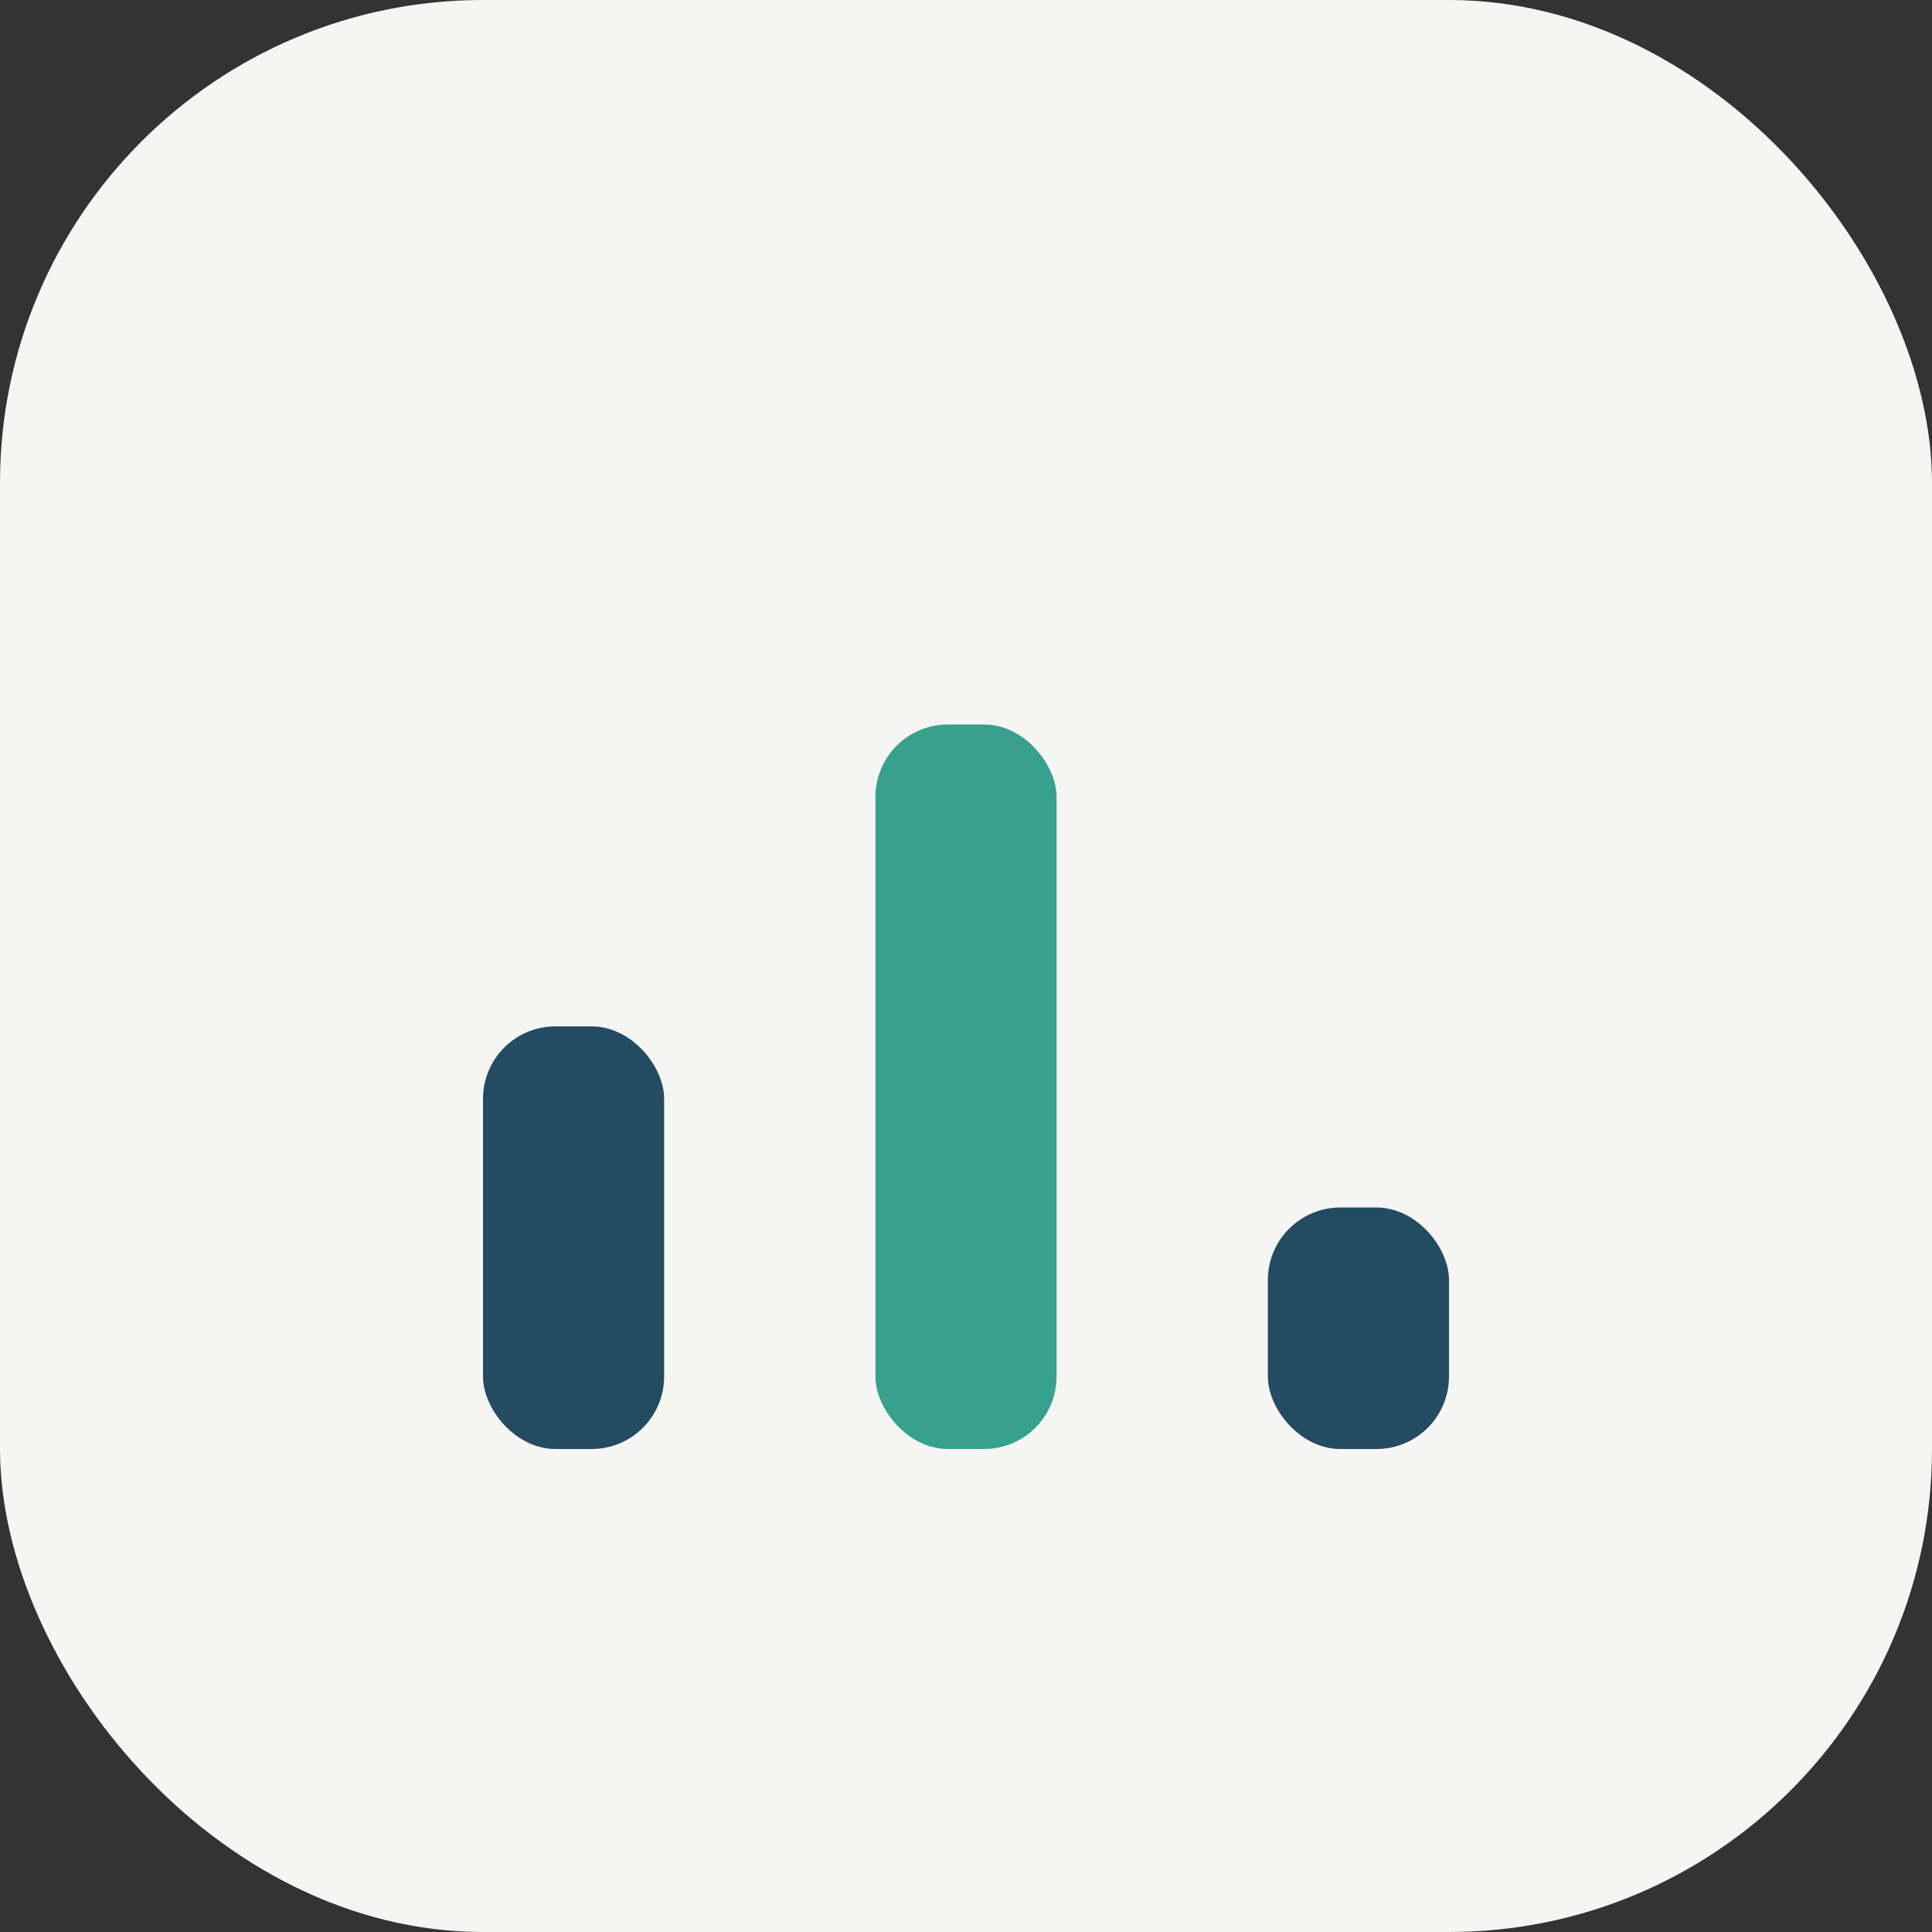
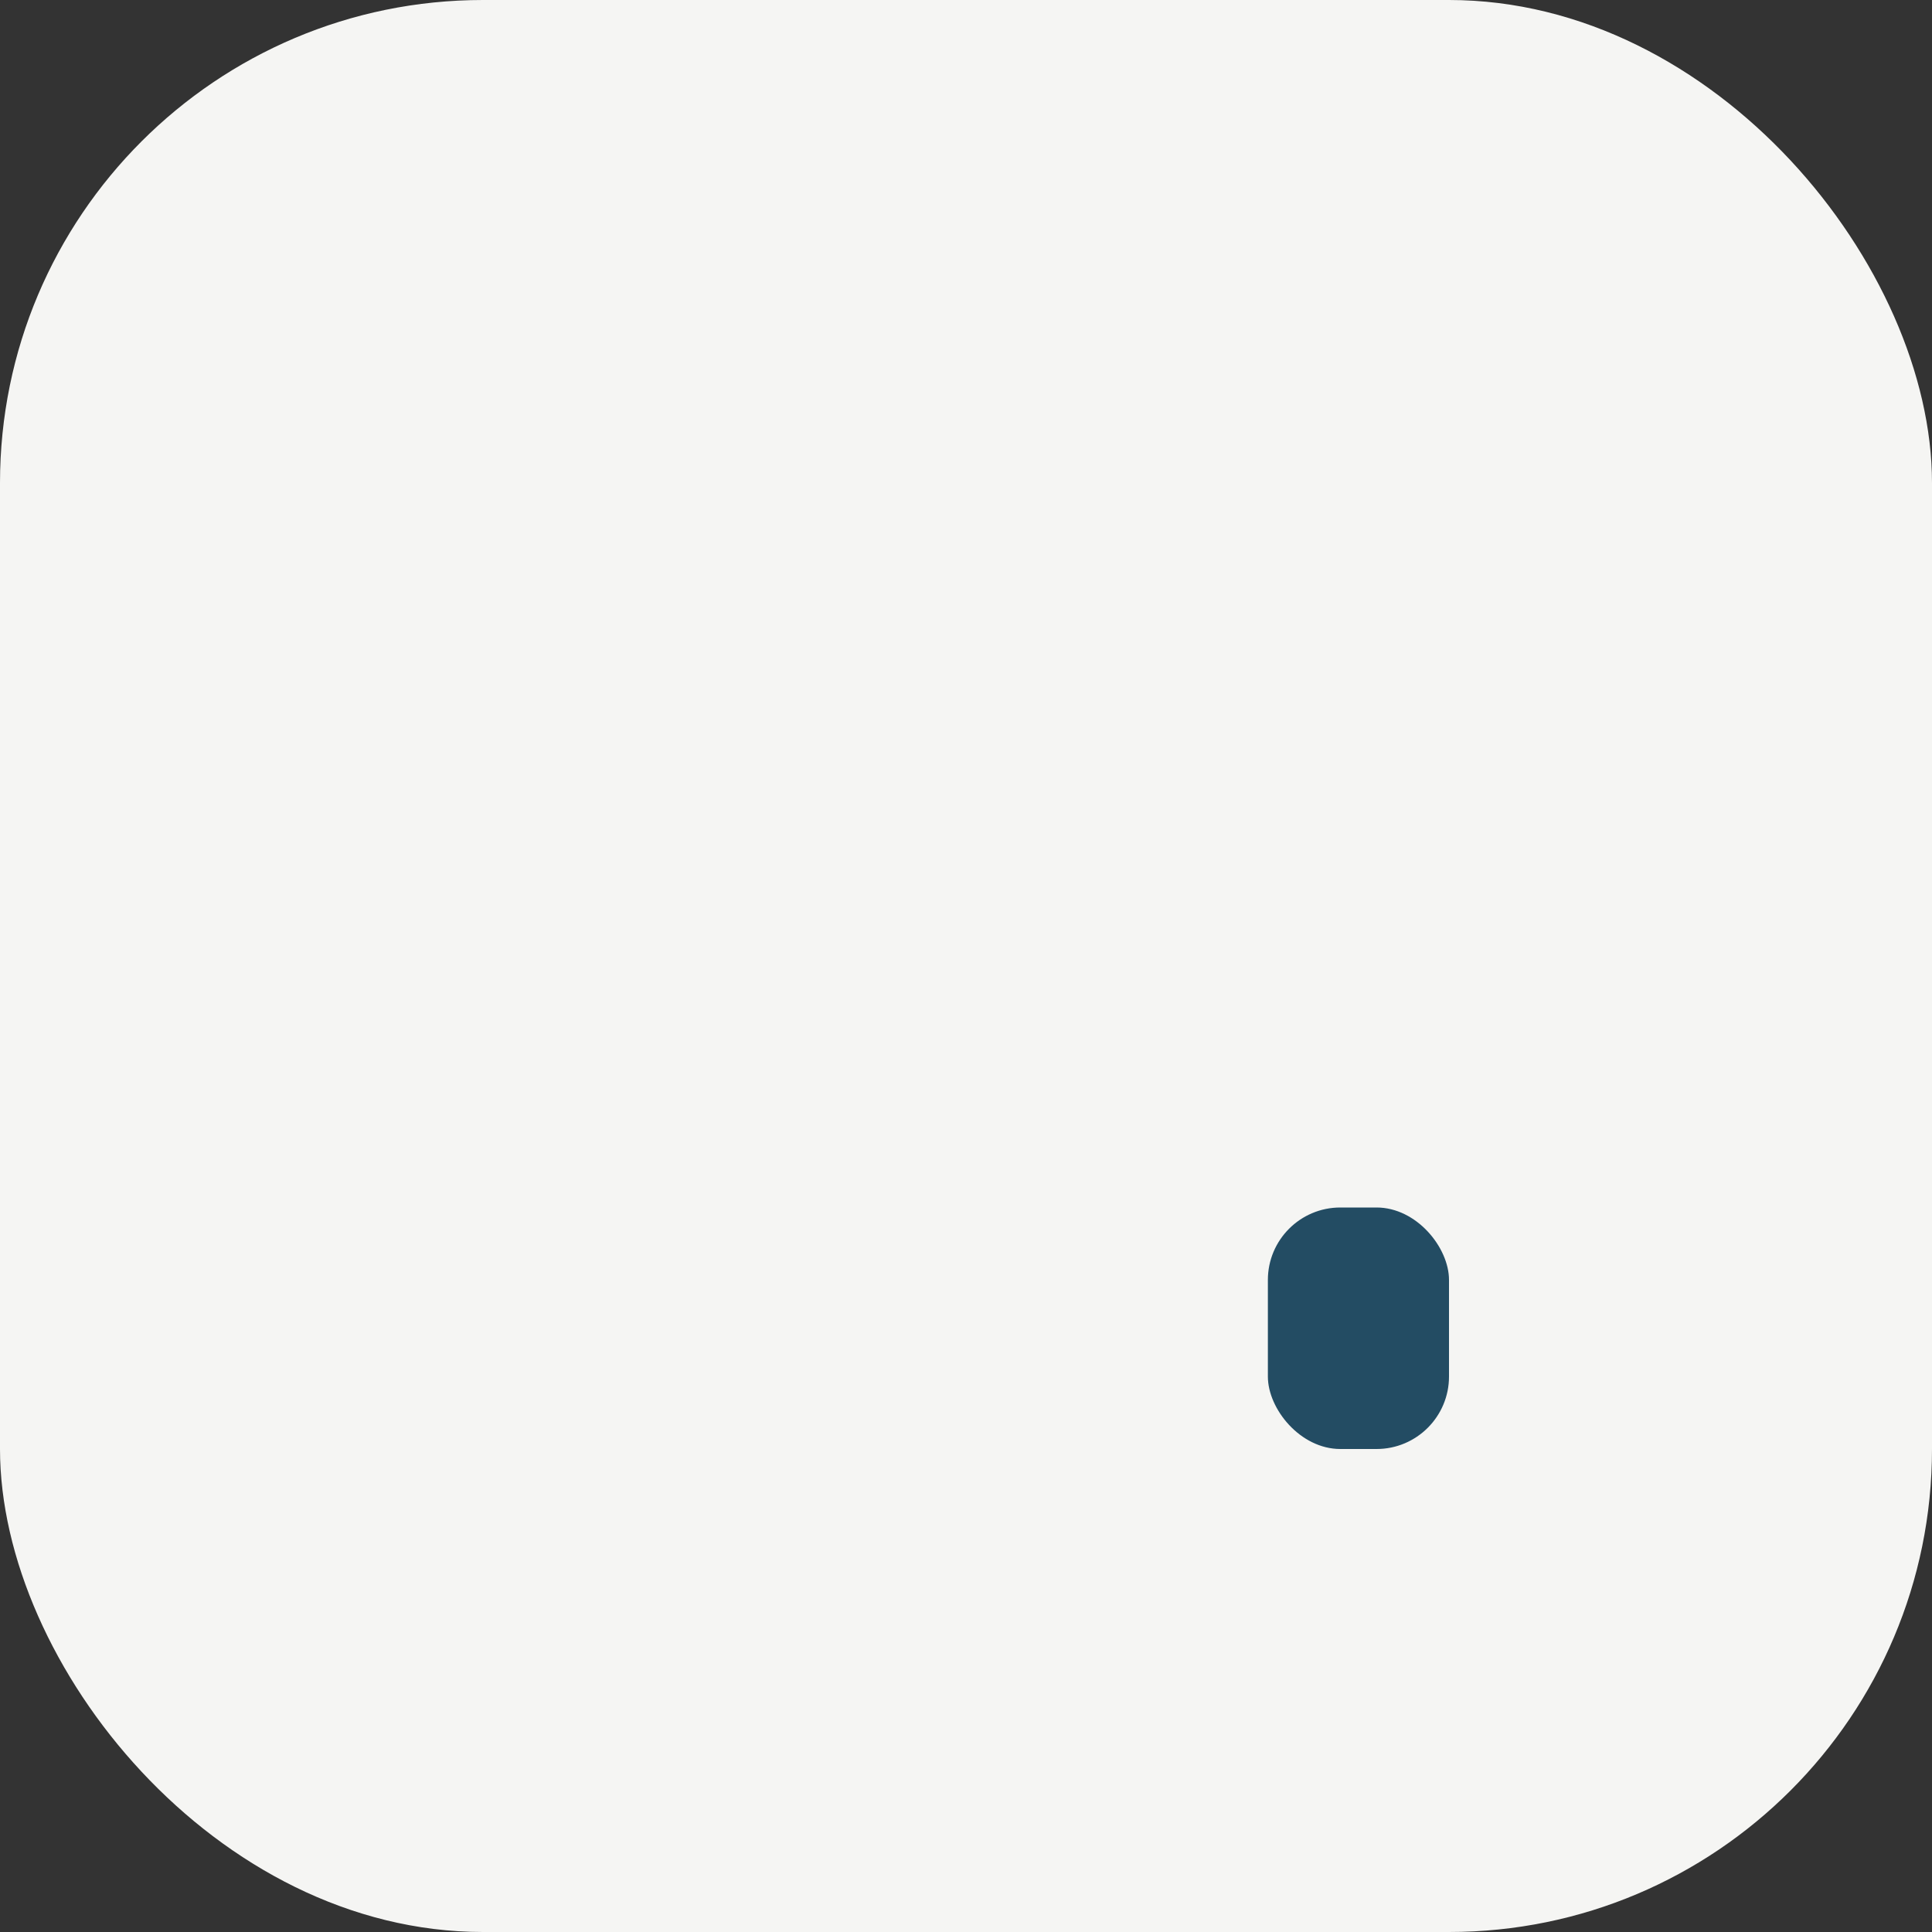
<svg xmlns="http://www.w3.org/2000/svg" width="32" height="32" viewBox="0 0 32 32">
  <rect x="0" y="0" width="32" height="32" fill="#333333" stroke="none" />
  <rect width="32" height="32" rx="8" fill="#F5F5F3" />
-   <rect x="8" y="17" width="3" height="7" rx="1.2" fill="#234C63" />
-   <rect x="14.5" y="12" width="3" height="12" rx="1.2" fill="#37A18E" />
  <rect x="21" y="20" width="3" height="4" rx="1.2" fill="#234C63" />
</svg>